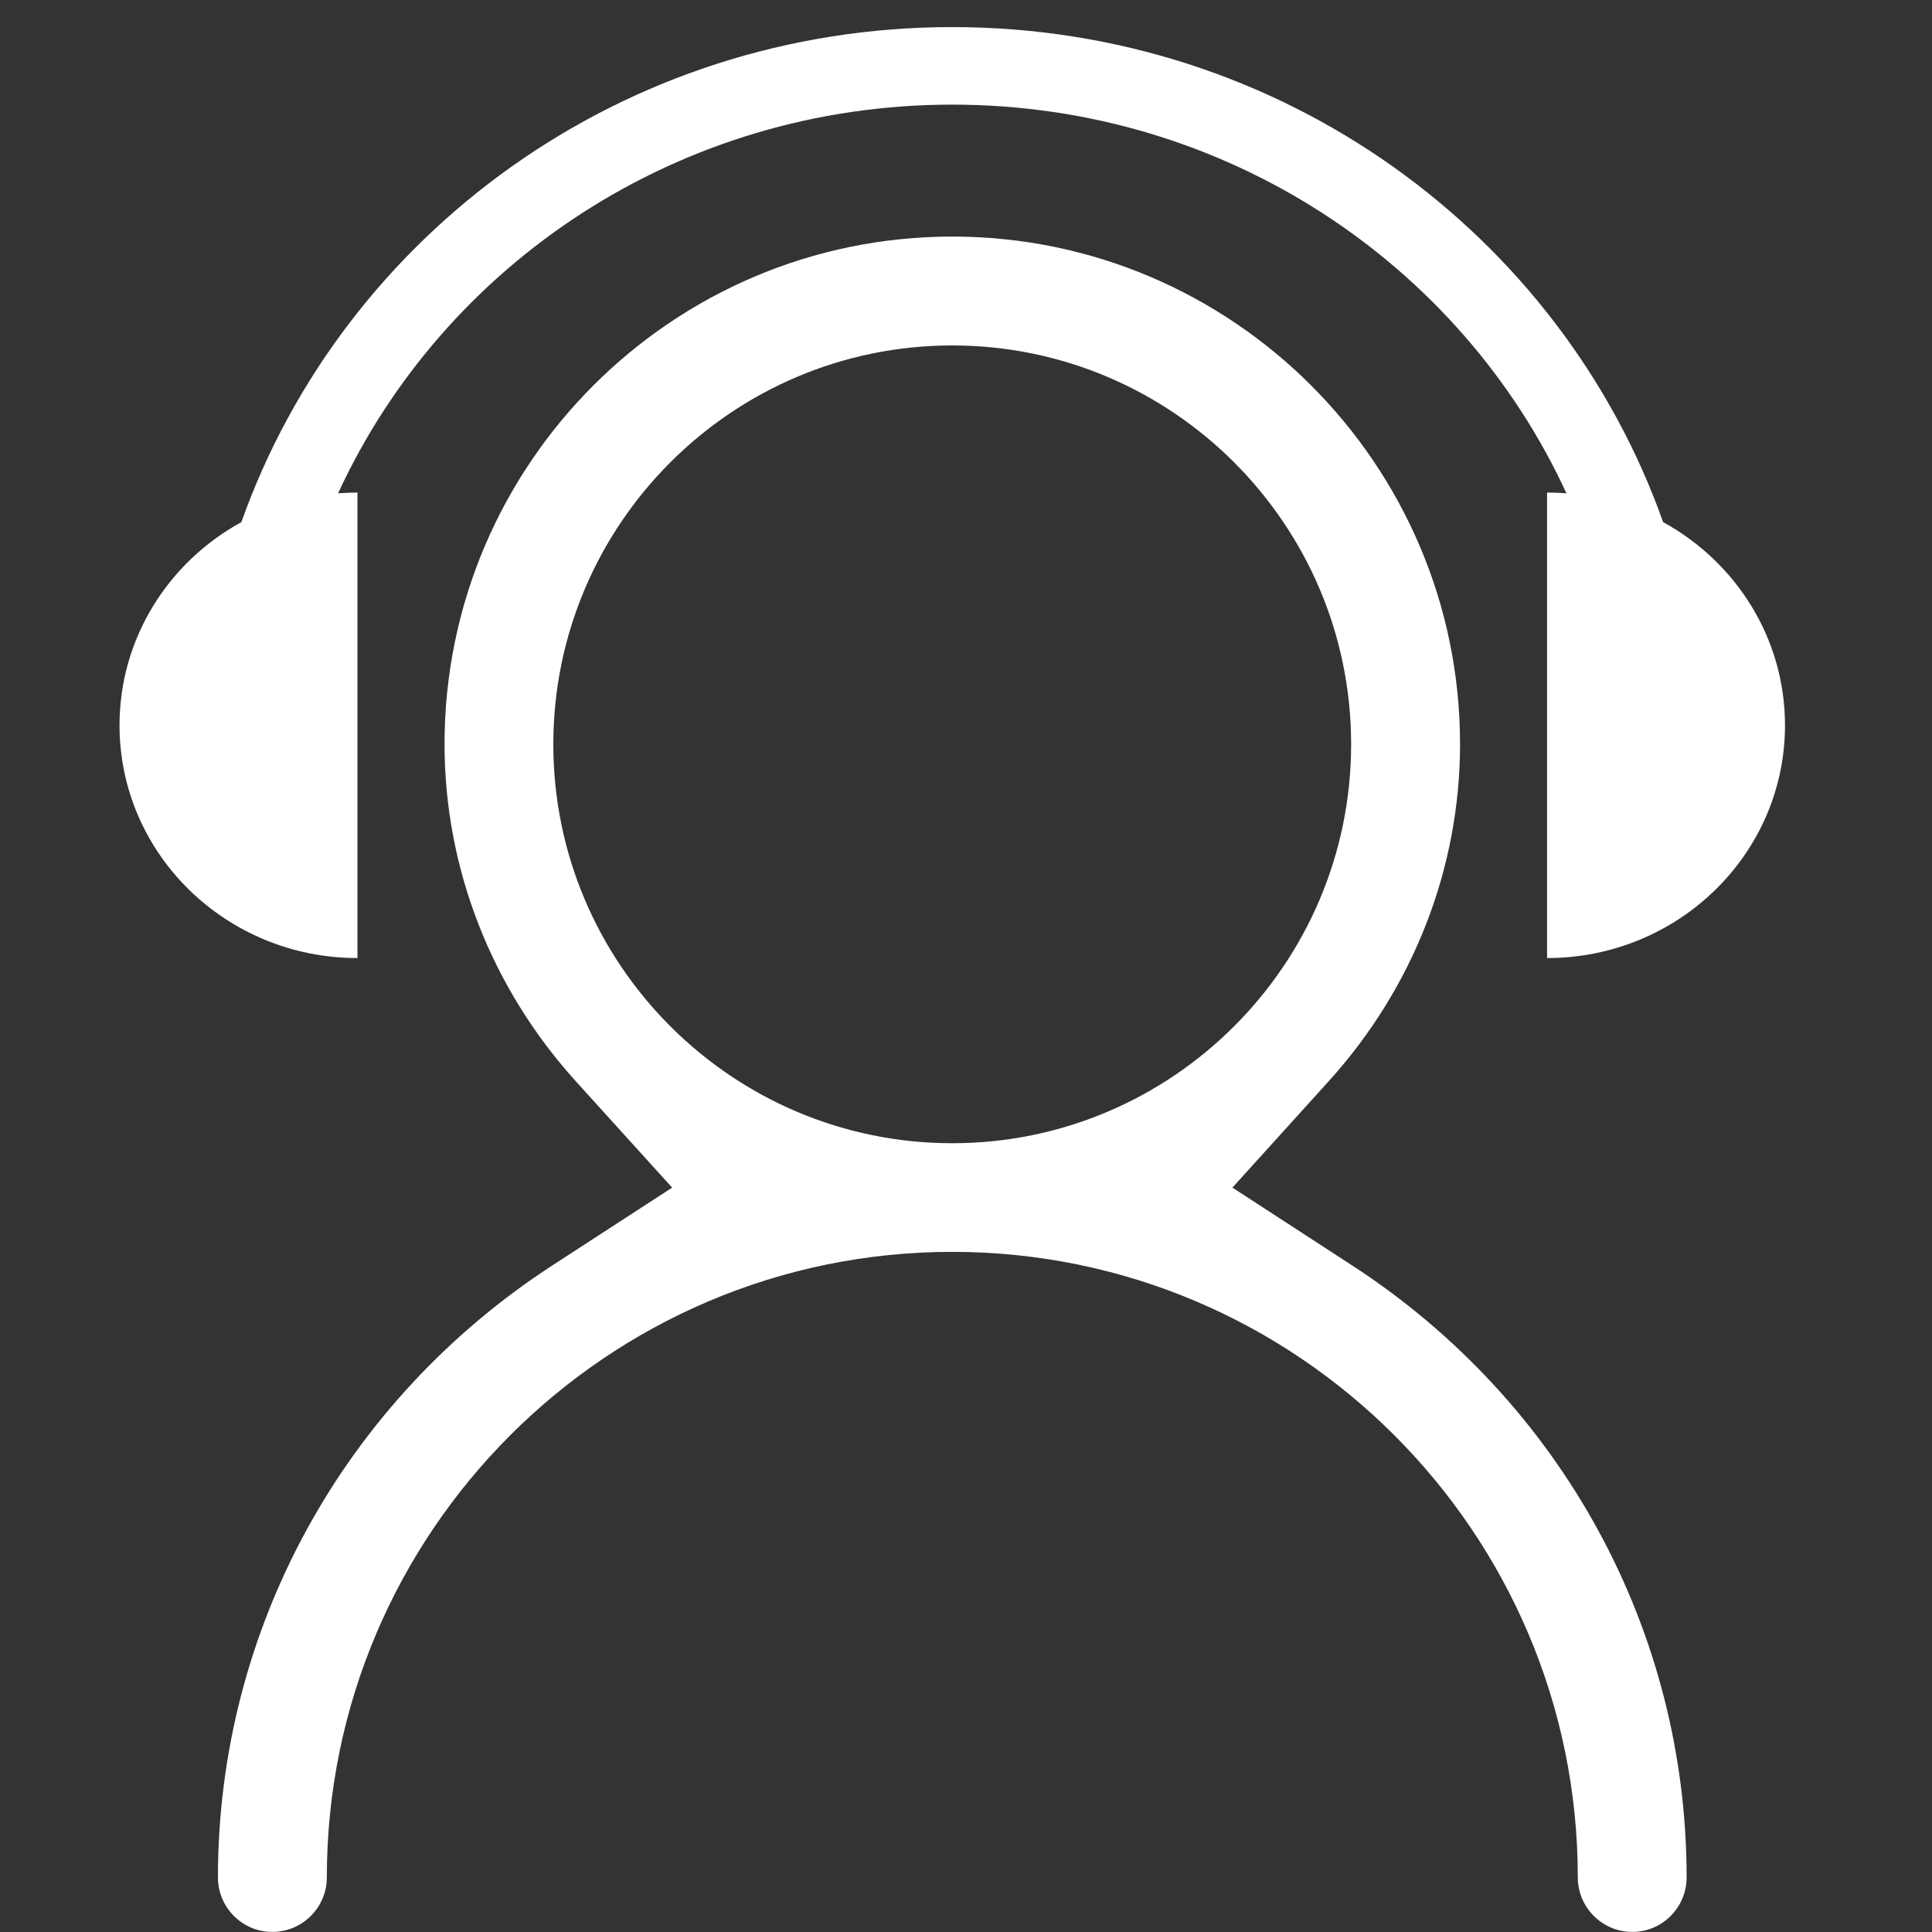
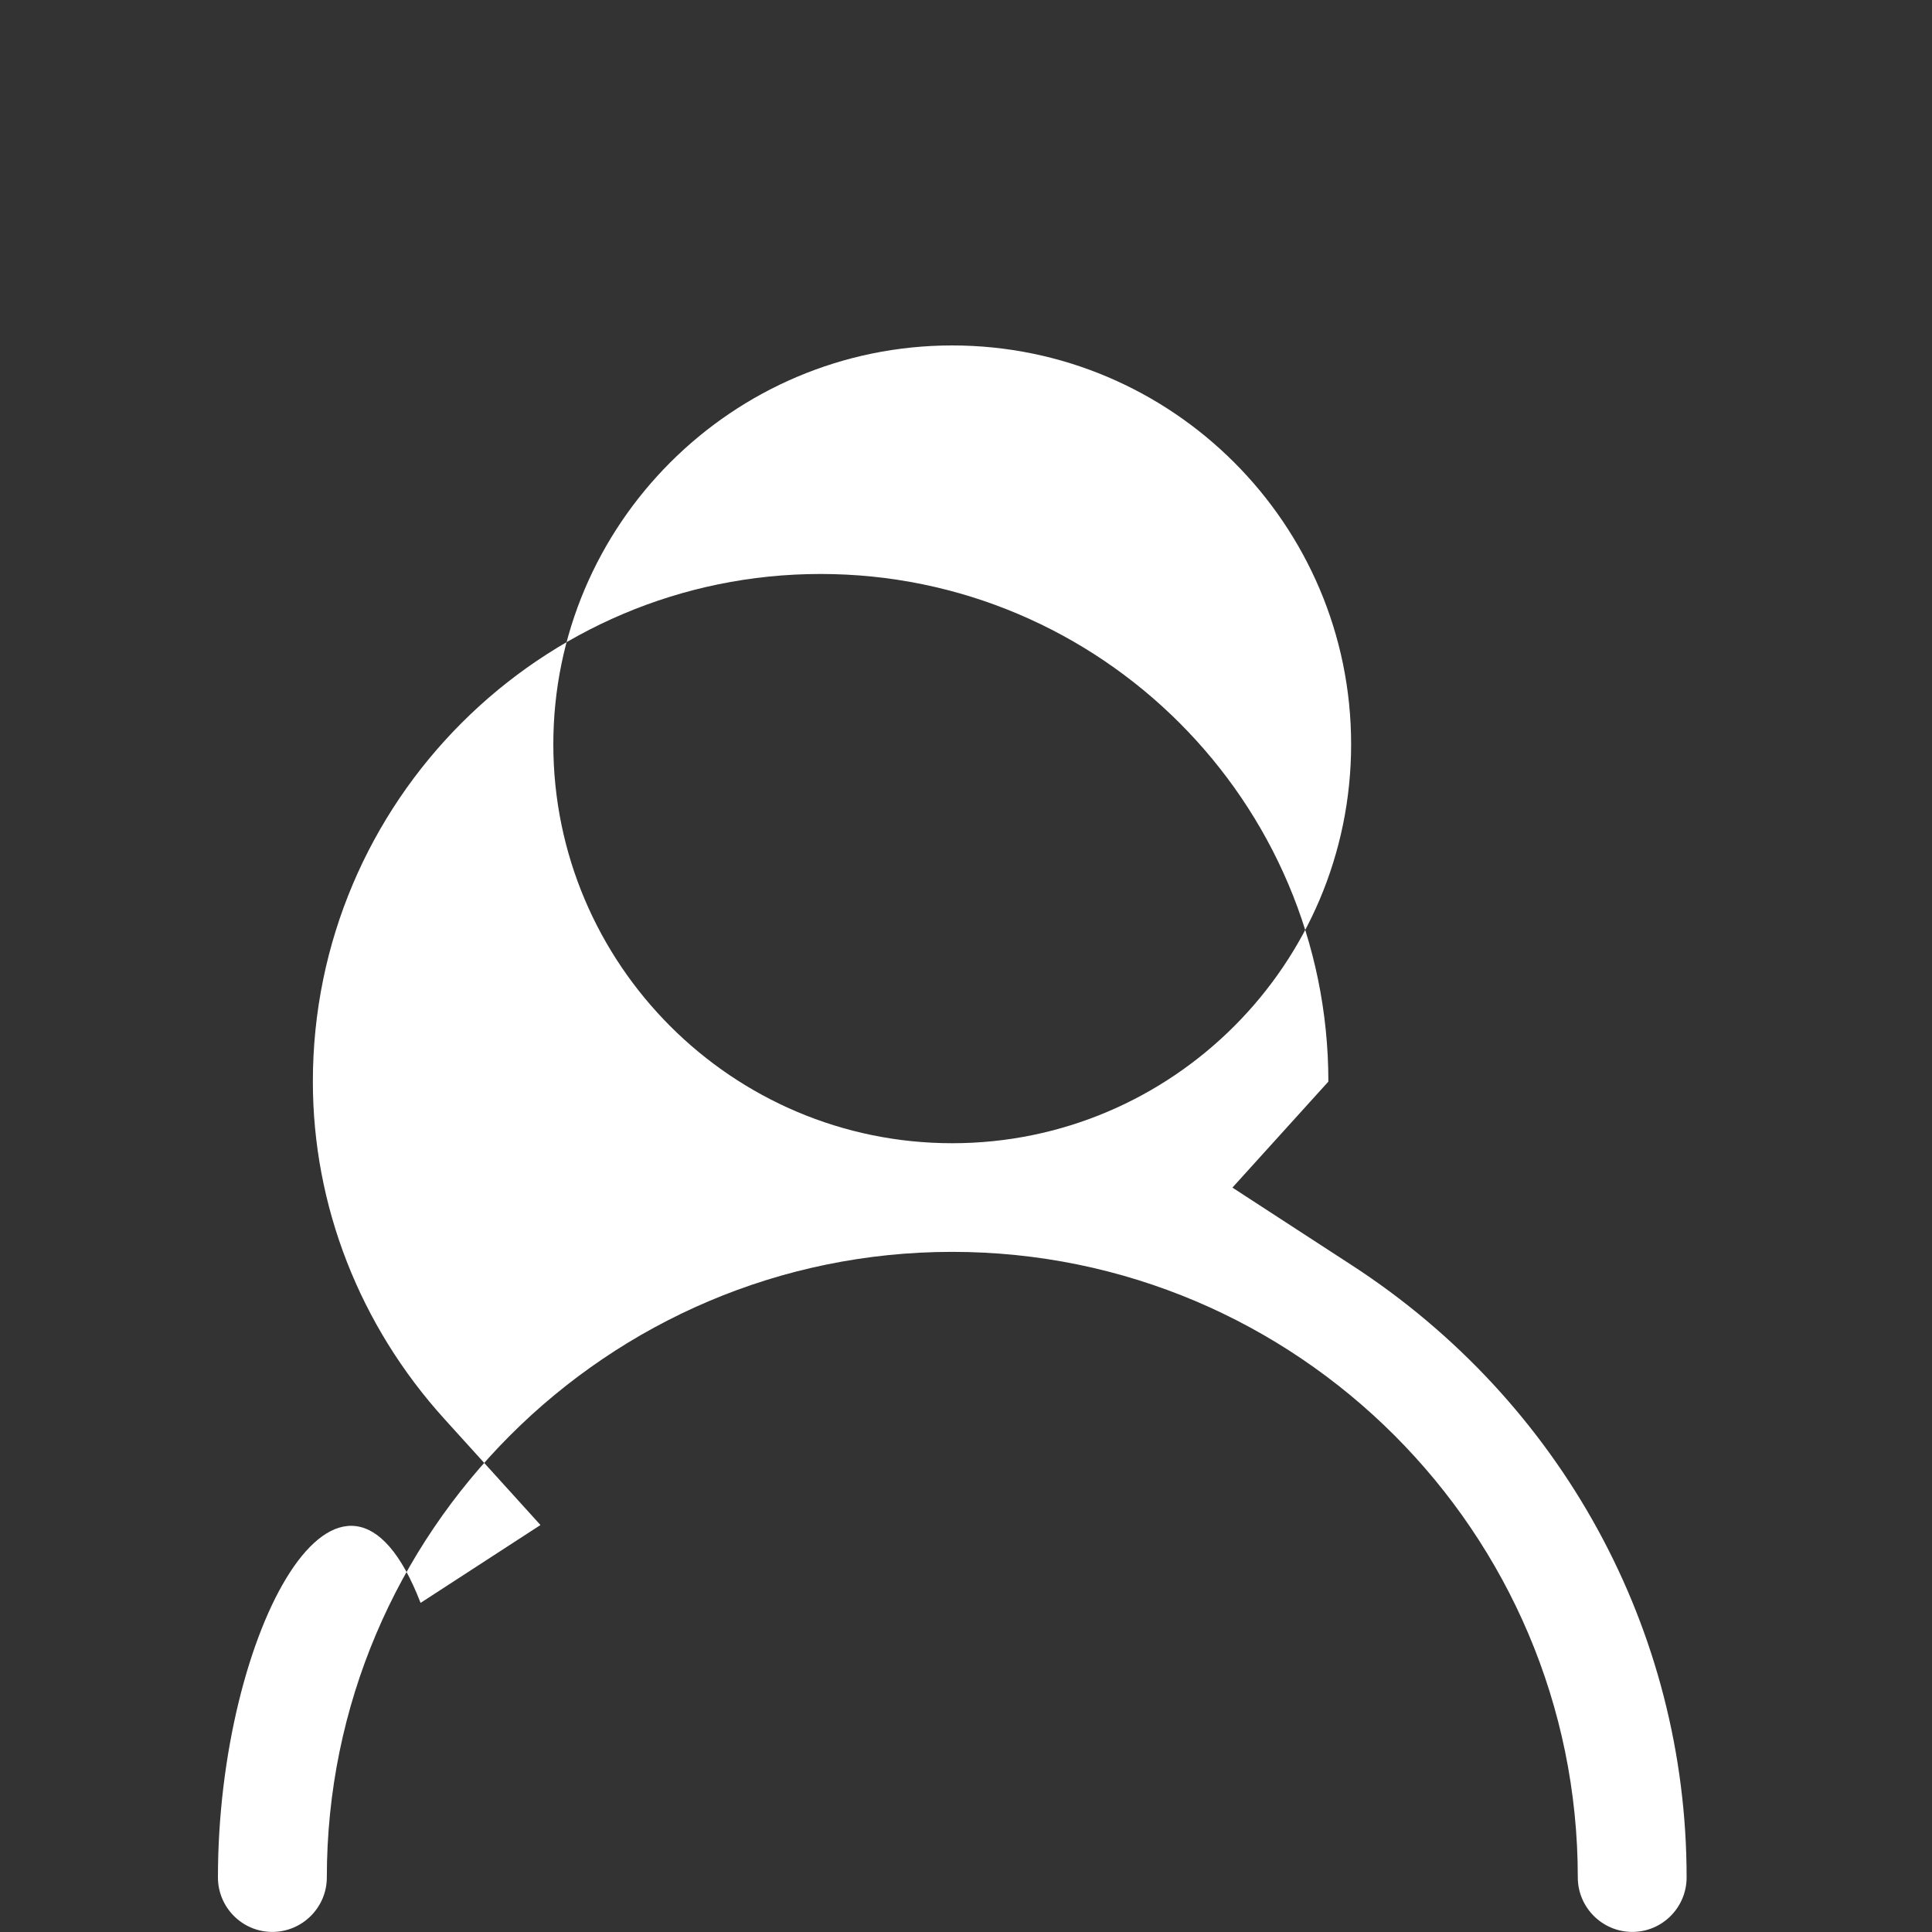
<svg xmlns="http://www.w3.org/2000/svg" version="1.1" id="图层_1" x="0px" y="0px" width="200px" height="200px" viewBox="0 0 200 200" enable-background="new 0 0 200 200" xml:space="preserve">
  <rect x="0" y="0" width="200" height="200" fill="#333333" stroke="none" />
-   <path fill="#FFFFFF" d="M139.98,131.002l-12.401-8.061l9.933-10.975c8.788-9.682,13.631-22.084,13.631-34.928  c0-28.973-23.586-52.548-52.57-52.548c-28.979,0-52.555,23.575-52.555,52.548c0,12.836,4.84,25.244,13.626,34.935l9.936,10.97  l-12.411,8.059C35.5,145.101,22.561,168.78,22.561,194.348c0,3.109,2.52,5.643,5.624,5.643c3.112,0,5.648-2.533,5.648-5.643  c0-35.707,29.042-64.756,64.741-64.756c35.708,0,64.759,29.049,64.759,64.756c0,3.109,2.532,5.643,5.644,5.643  c3.1,0,5.621-2.533,5.621-5.643C174.598,168.779,161.657,145.1,139.98,131.002z M57.28,77.048c0-22.766,18.525-41.288,41.293-41.288  c22.77,0,41.295,18.521,41.295,41.288c0,22.771-18.525,41.298-41.295,41.298C75.806,118.347,57.28,99.819,57.28,77.048z" />
-   <path fill="#FFFFFF" d="M172.166,54.049C161.58,24.223,132.679,2.803,98.578,2.803c-34.095,0-63.001,21.42-73.591,51.246  c-7.525,4.121-12.614,11.994-12.614,21.034c0,13.304,11.027,24.095,24.63,24.095V50.989c-0.674,0-1.341,0.028-2.004,0.079  c10.927-23.717,35.259-40.237,63.579-40.237c28.321,0,52.653,16.52,63.579,40.237c-0.66-0.051-1.33-0.079-2.006-0.079v48.188  c13.596,0,24.631-10.79,24.631-24.095C184.782,66.045,179.691,58.177,172.166,54.049z" />
+   <path fill="#FFFFFF" d="M139.98,131.002l-12.401-8.061l9.933-10.975c0-28.973-23.586-52.548-52.57-52.548c-28.979,0-52.555,23.575-52.555,52.548c0,12.836,4.84,25.244,13.626,34.935l9.936,10.97  l-12.411,8.059C35.5,145.101,22.561,168.78,22.561,194.348c0,3.109,2.52,5.643,5.624,5.643c3.112,0,5.648-2.533,5.648-5.643  c0-35.707,29.042-64.756,64.741-64.756c35.708,0,64.759,29.049,64.759,64.756c0,3.109,2.532,5.643,5.644,5.643  c3.1,0,5.621-2.533,5.621-5.643C174.598,168.779,161.657,145.1,139.98,131.002z M57.28,77.048c0-22.766,18.525-41.288,41.293-41.288  c22.77,0,41.295,18.521,41.295,41.288c0,22.771-18.525,41.298-41.295,41.298C75.806,118.347,57.28,99.819,57.28,77.048z" />
</svg>